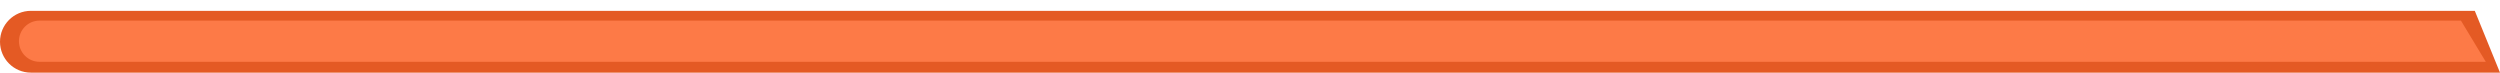
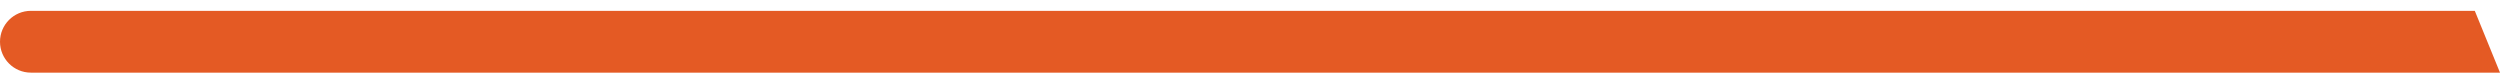
<svg xmlns="http://www.w3.org/2000/svg" width="923" height="27" viewBox="0 0 923 27" fill="none">
  <g filter="url(#filter0_i_1177_2229)">
    <path d="M913.694 0H11.408C5.108 0 -2.06828e-05 5.108 -2.06828e-05 11.409V11.409C-2.06828e-05 17.709 5.108 22.817 11.408 22.817H923L913.694 0Z" fill="#E45A24" />
  </g>
  <g filter="url(#filter1_f_1177_2229)">
-     <path d="M908.576 7.605H14.6C10.4 7.605 6.995 11.011 6.995 15.211V15.211C6.995 19.412 10.4 22.817 14.6 22.817H917.758L908.576 7.605Z" fill="#FD7A47" />
-   </g>
+     </g>
  <defs>
    <filter id="filter0_i_1177_2229" x="0" y="0" width="923" height="26.816" filterUnits="userSpaceOnUse" color-interpolation-filters="sRGB">
      <feFlood flood-opacity="0" result="BackgroundImageFix" />
      <feBlend mode="normal" in="SourceGraphic" in2="BackgroundImageFix" result="shape" />
      <feColorMatrix in="SourceAlpha" type="matrix" values="0 0 0 0 0 0 0 0 0 0 0 0 0 0 0 0 0 0 127 0" result="hardAlpha" />
      <feOffset dy="4" />
      <feGaussianBlur stdDeviation="2" />
      <feComposite in2="hardAlpha" operator="arithmetic" k2="-1" k3="1" />
      <feColorMatrix type="matrix" values="0 0 0 0 0 0 0 0 0 0 0 0 0 0 0 0 0 0 0.15 0" />
      <feBlend mode="normal" in2="shape" result="effect1_innerShadow_1177_2229" />
    </filter>
    <filter id="filter1_f_1177_2229" x="2.992" y="3.605" width="918.766" height="23.211" filterUnits="userSpaceOnUse" color-interpolation-filters="sRGB">
      <feFlood flood-opacity="0" result="BackgroundImageFix" />
      <feBlend mode="normal" in="SourceGraphic" in2="BackgroundImageFix" result="shape" />
      <feGaussianBlur stdDeviation="2" result="effect1_foregroundBlur_1177_2229" />
    </filter>
  </defs>
</svg>